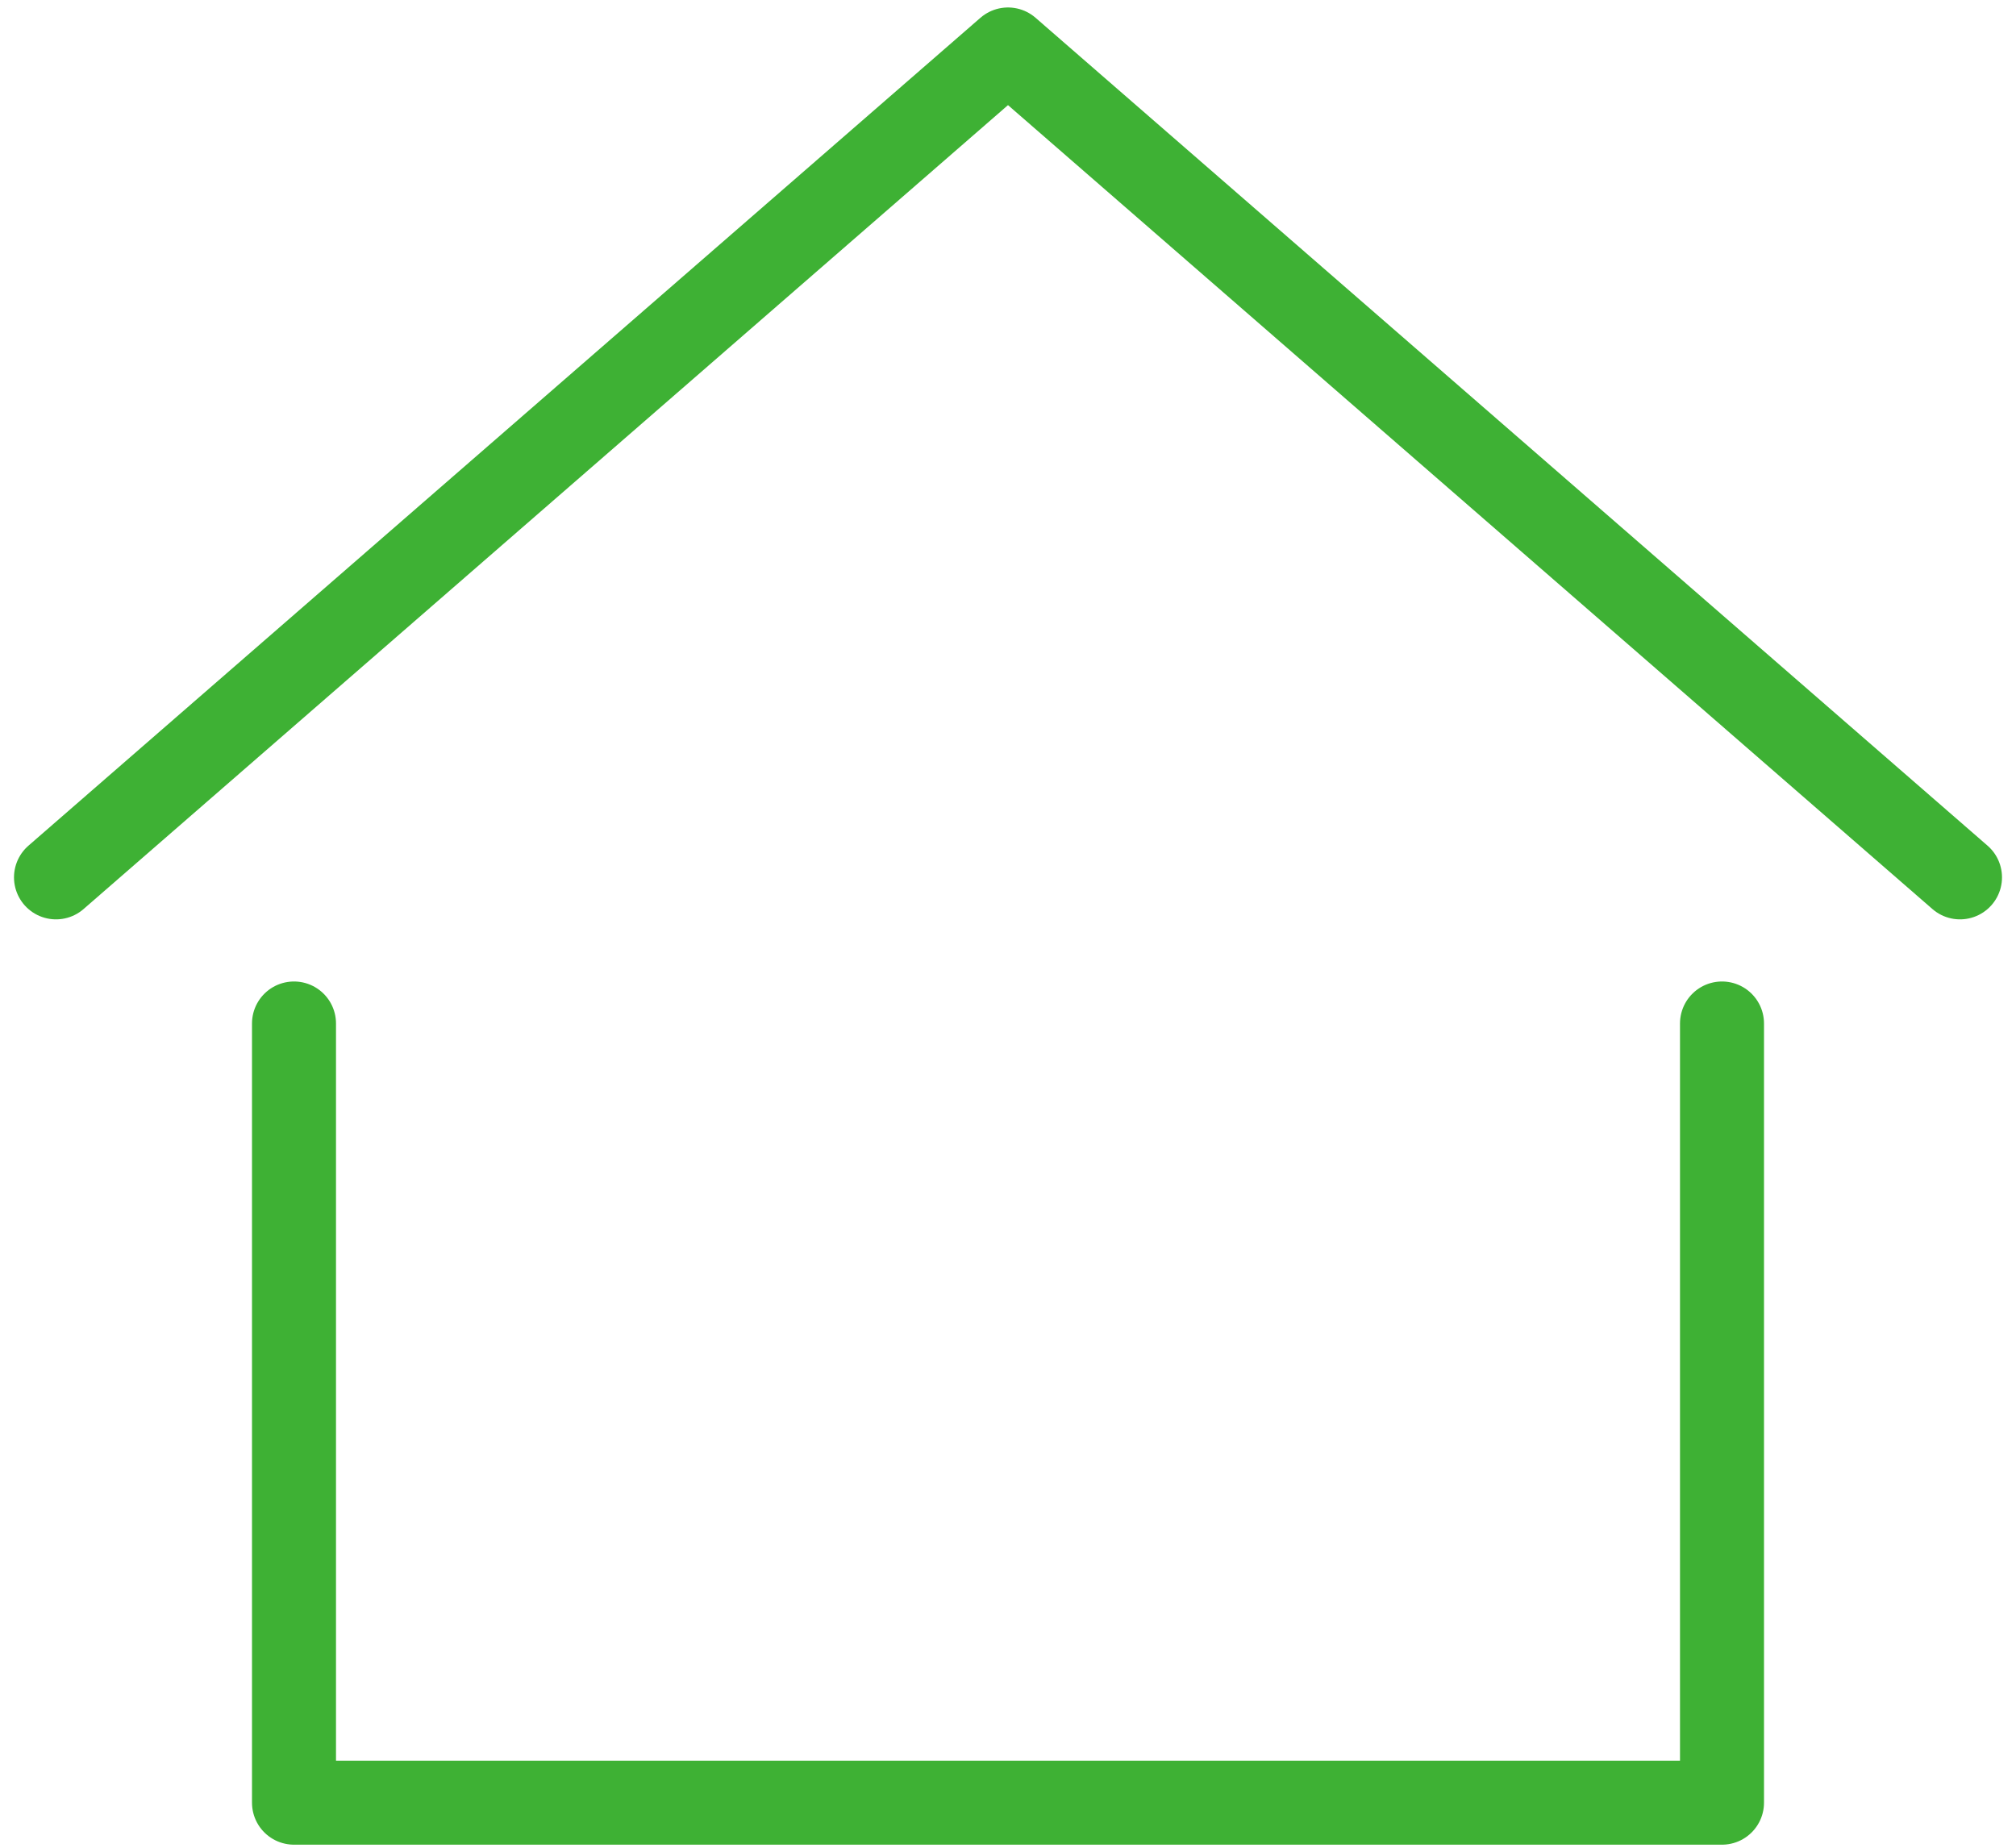
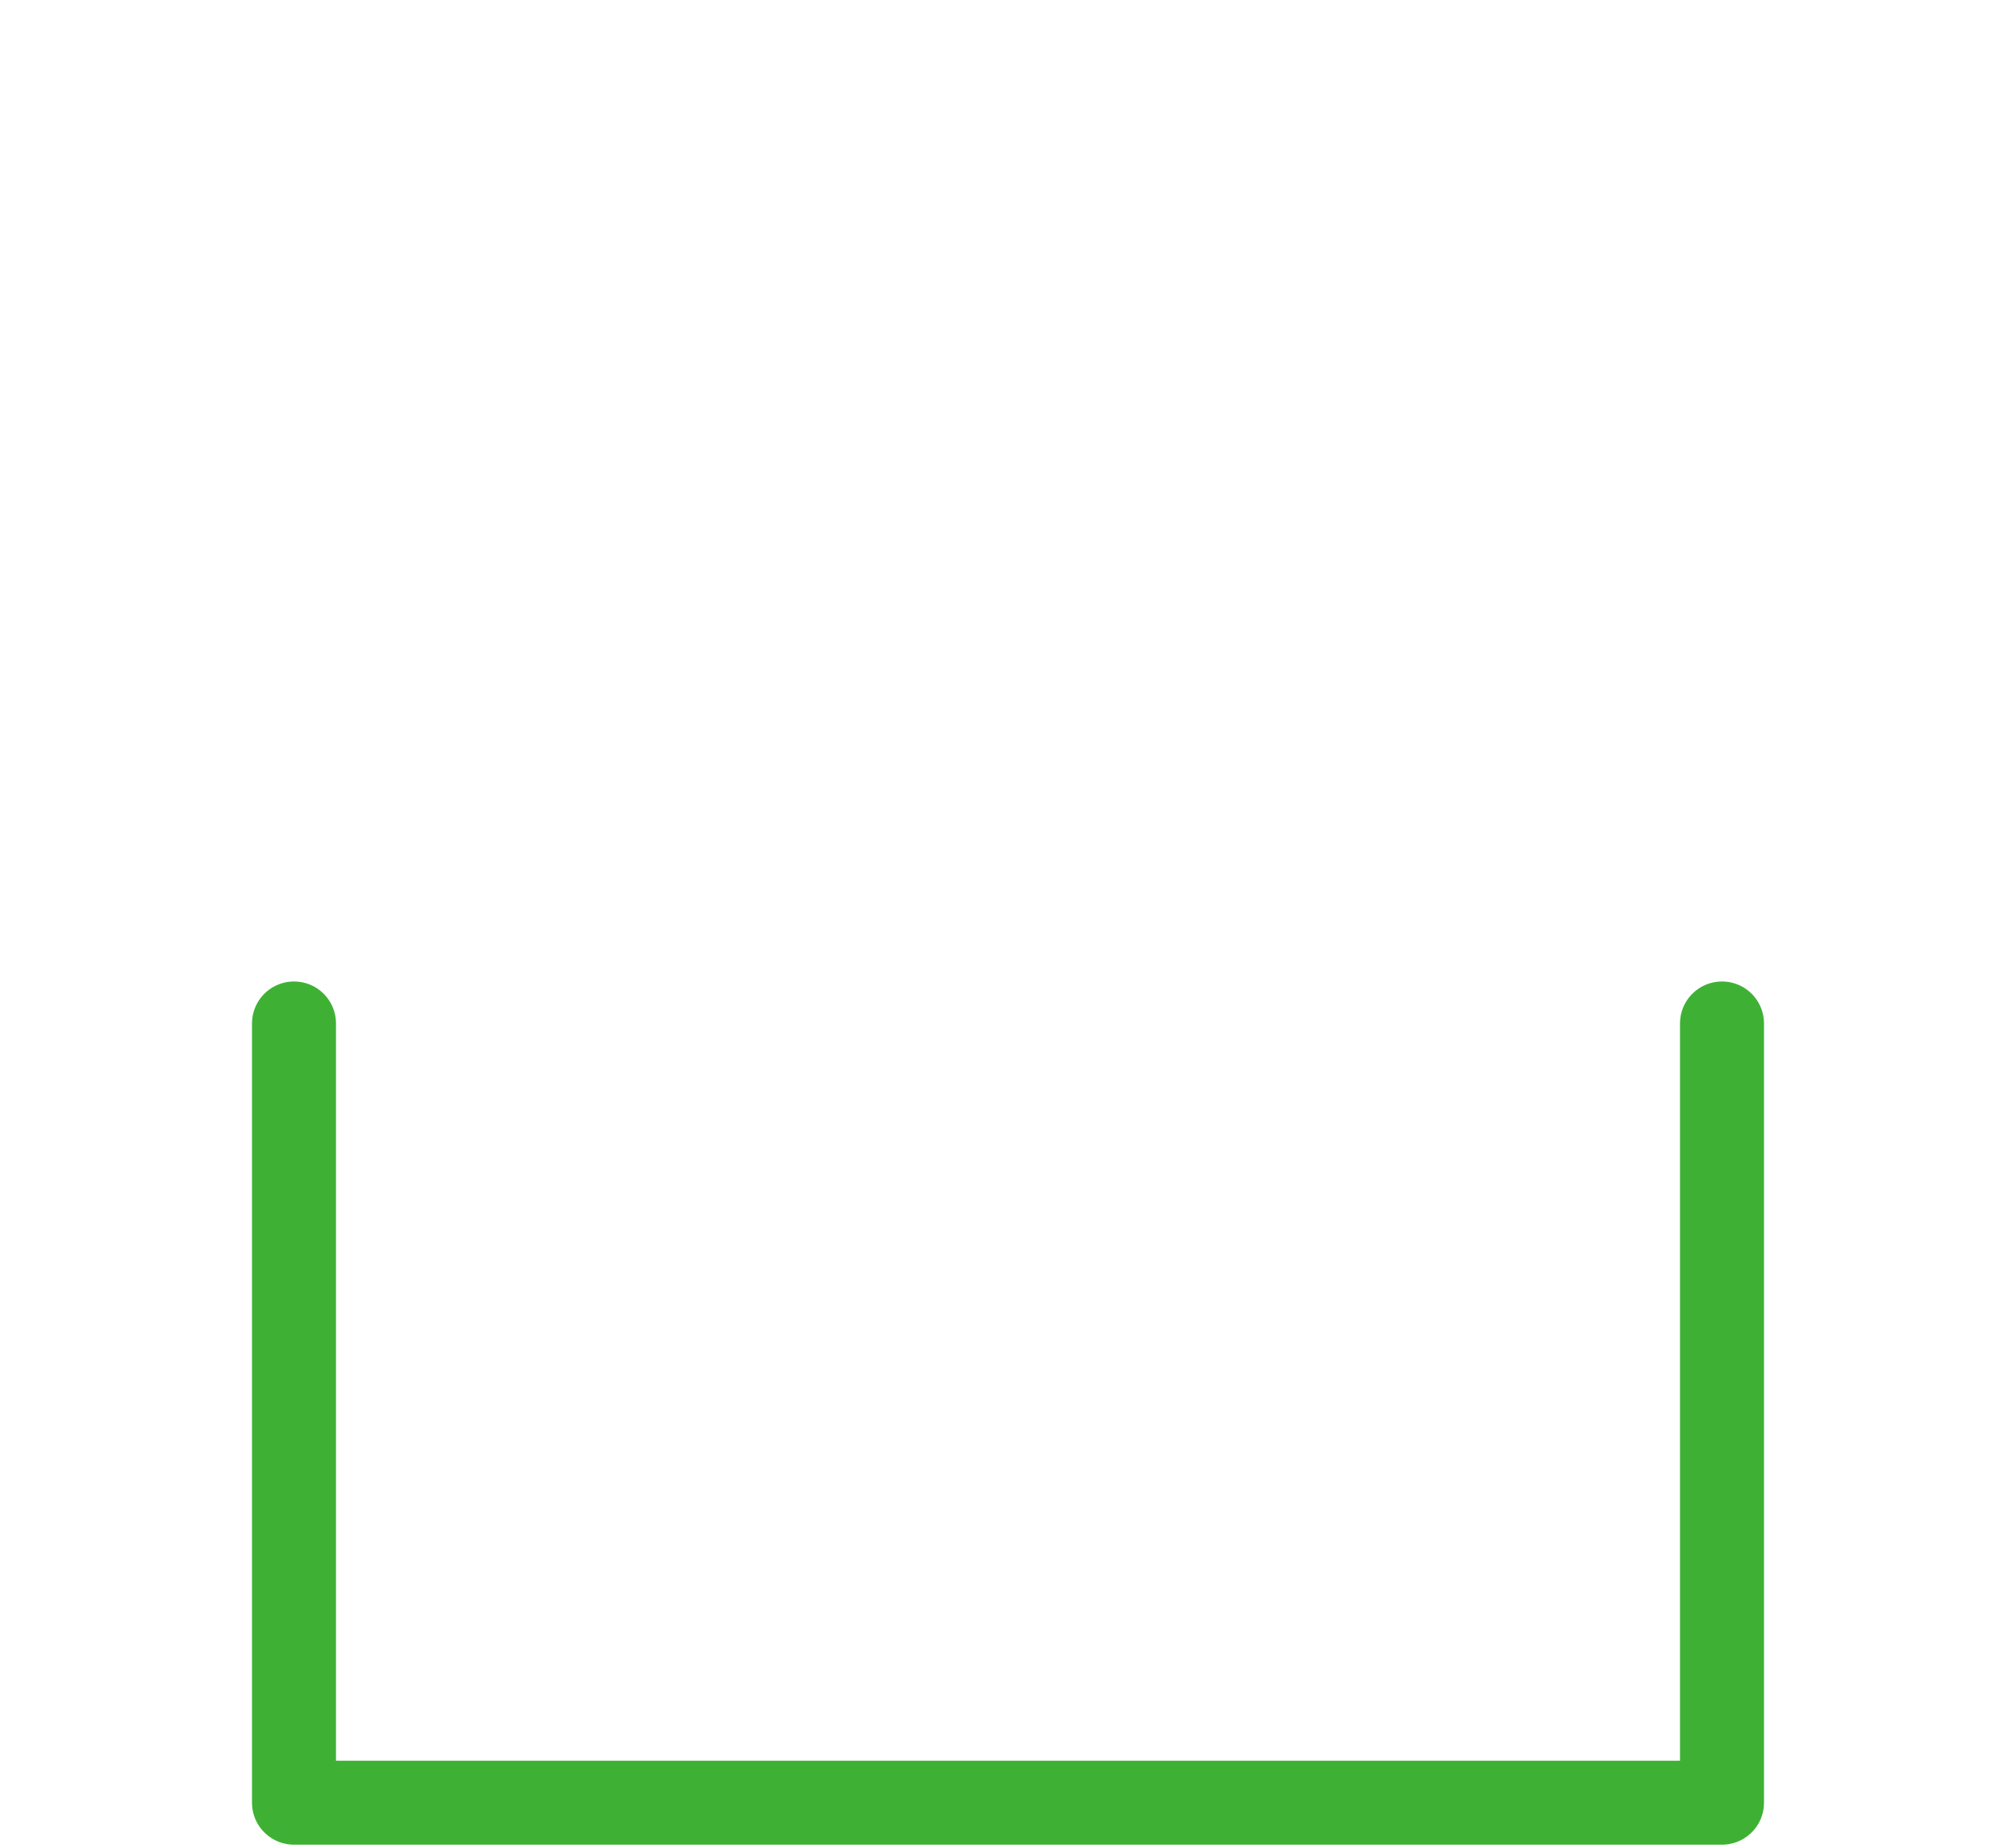
<svg xmlns="http://www.w3.org/2000/svg" width="72" height="66" viewBox="0 0 72 66" fill="none">
-   <path d="M2 31.339L36 1.767L70 31.339" stroke="#3EB134" stroke-width="3" stroke-linecap="round" stroke-linejoin="round" />
  <path d="M10.5 36.558V64.391H61.5V36.558" stroke="#3EB134" stroke-width="3" stroke-linecap="round" stroke-linejoin="round" />
</svg>